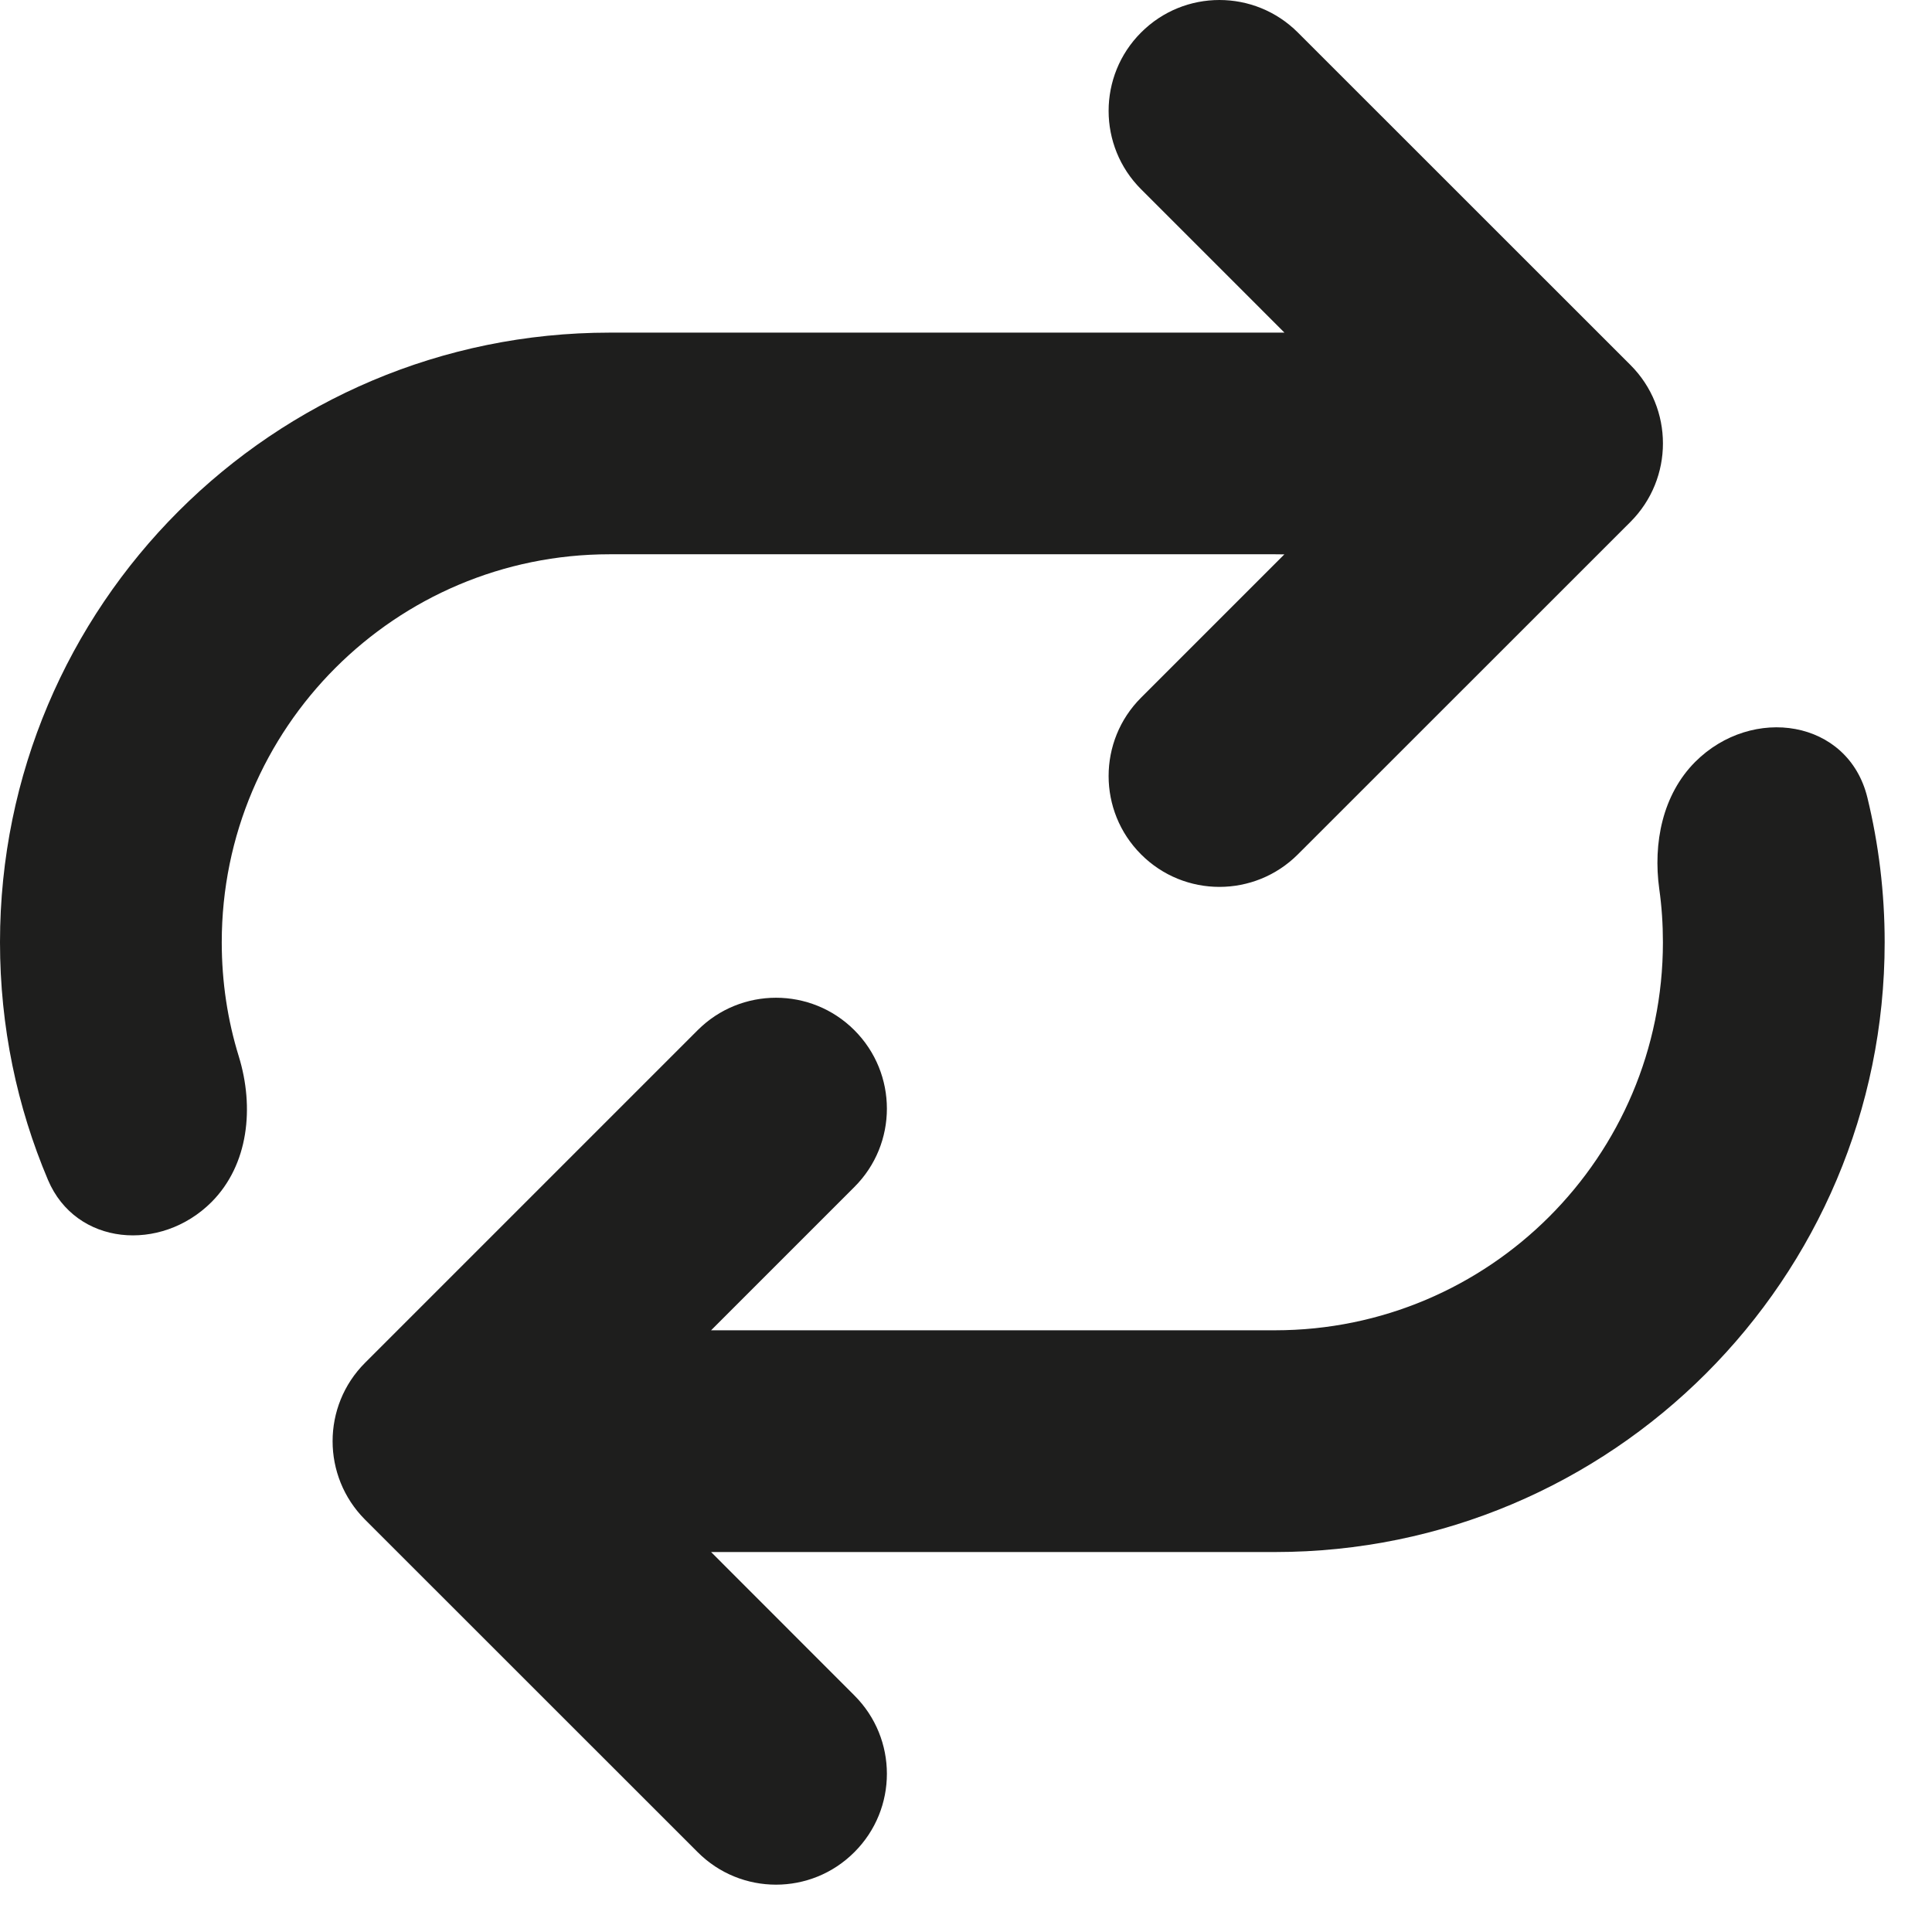
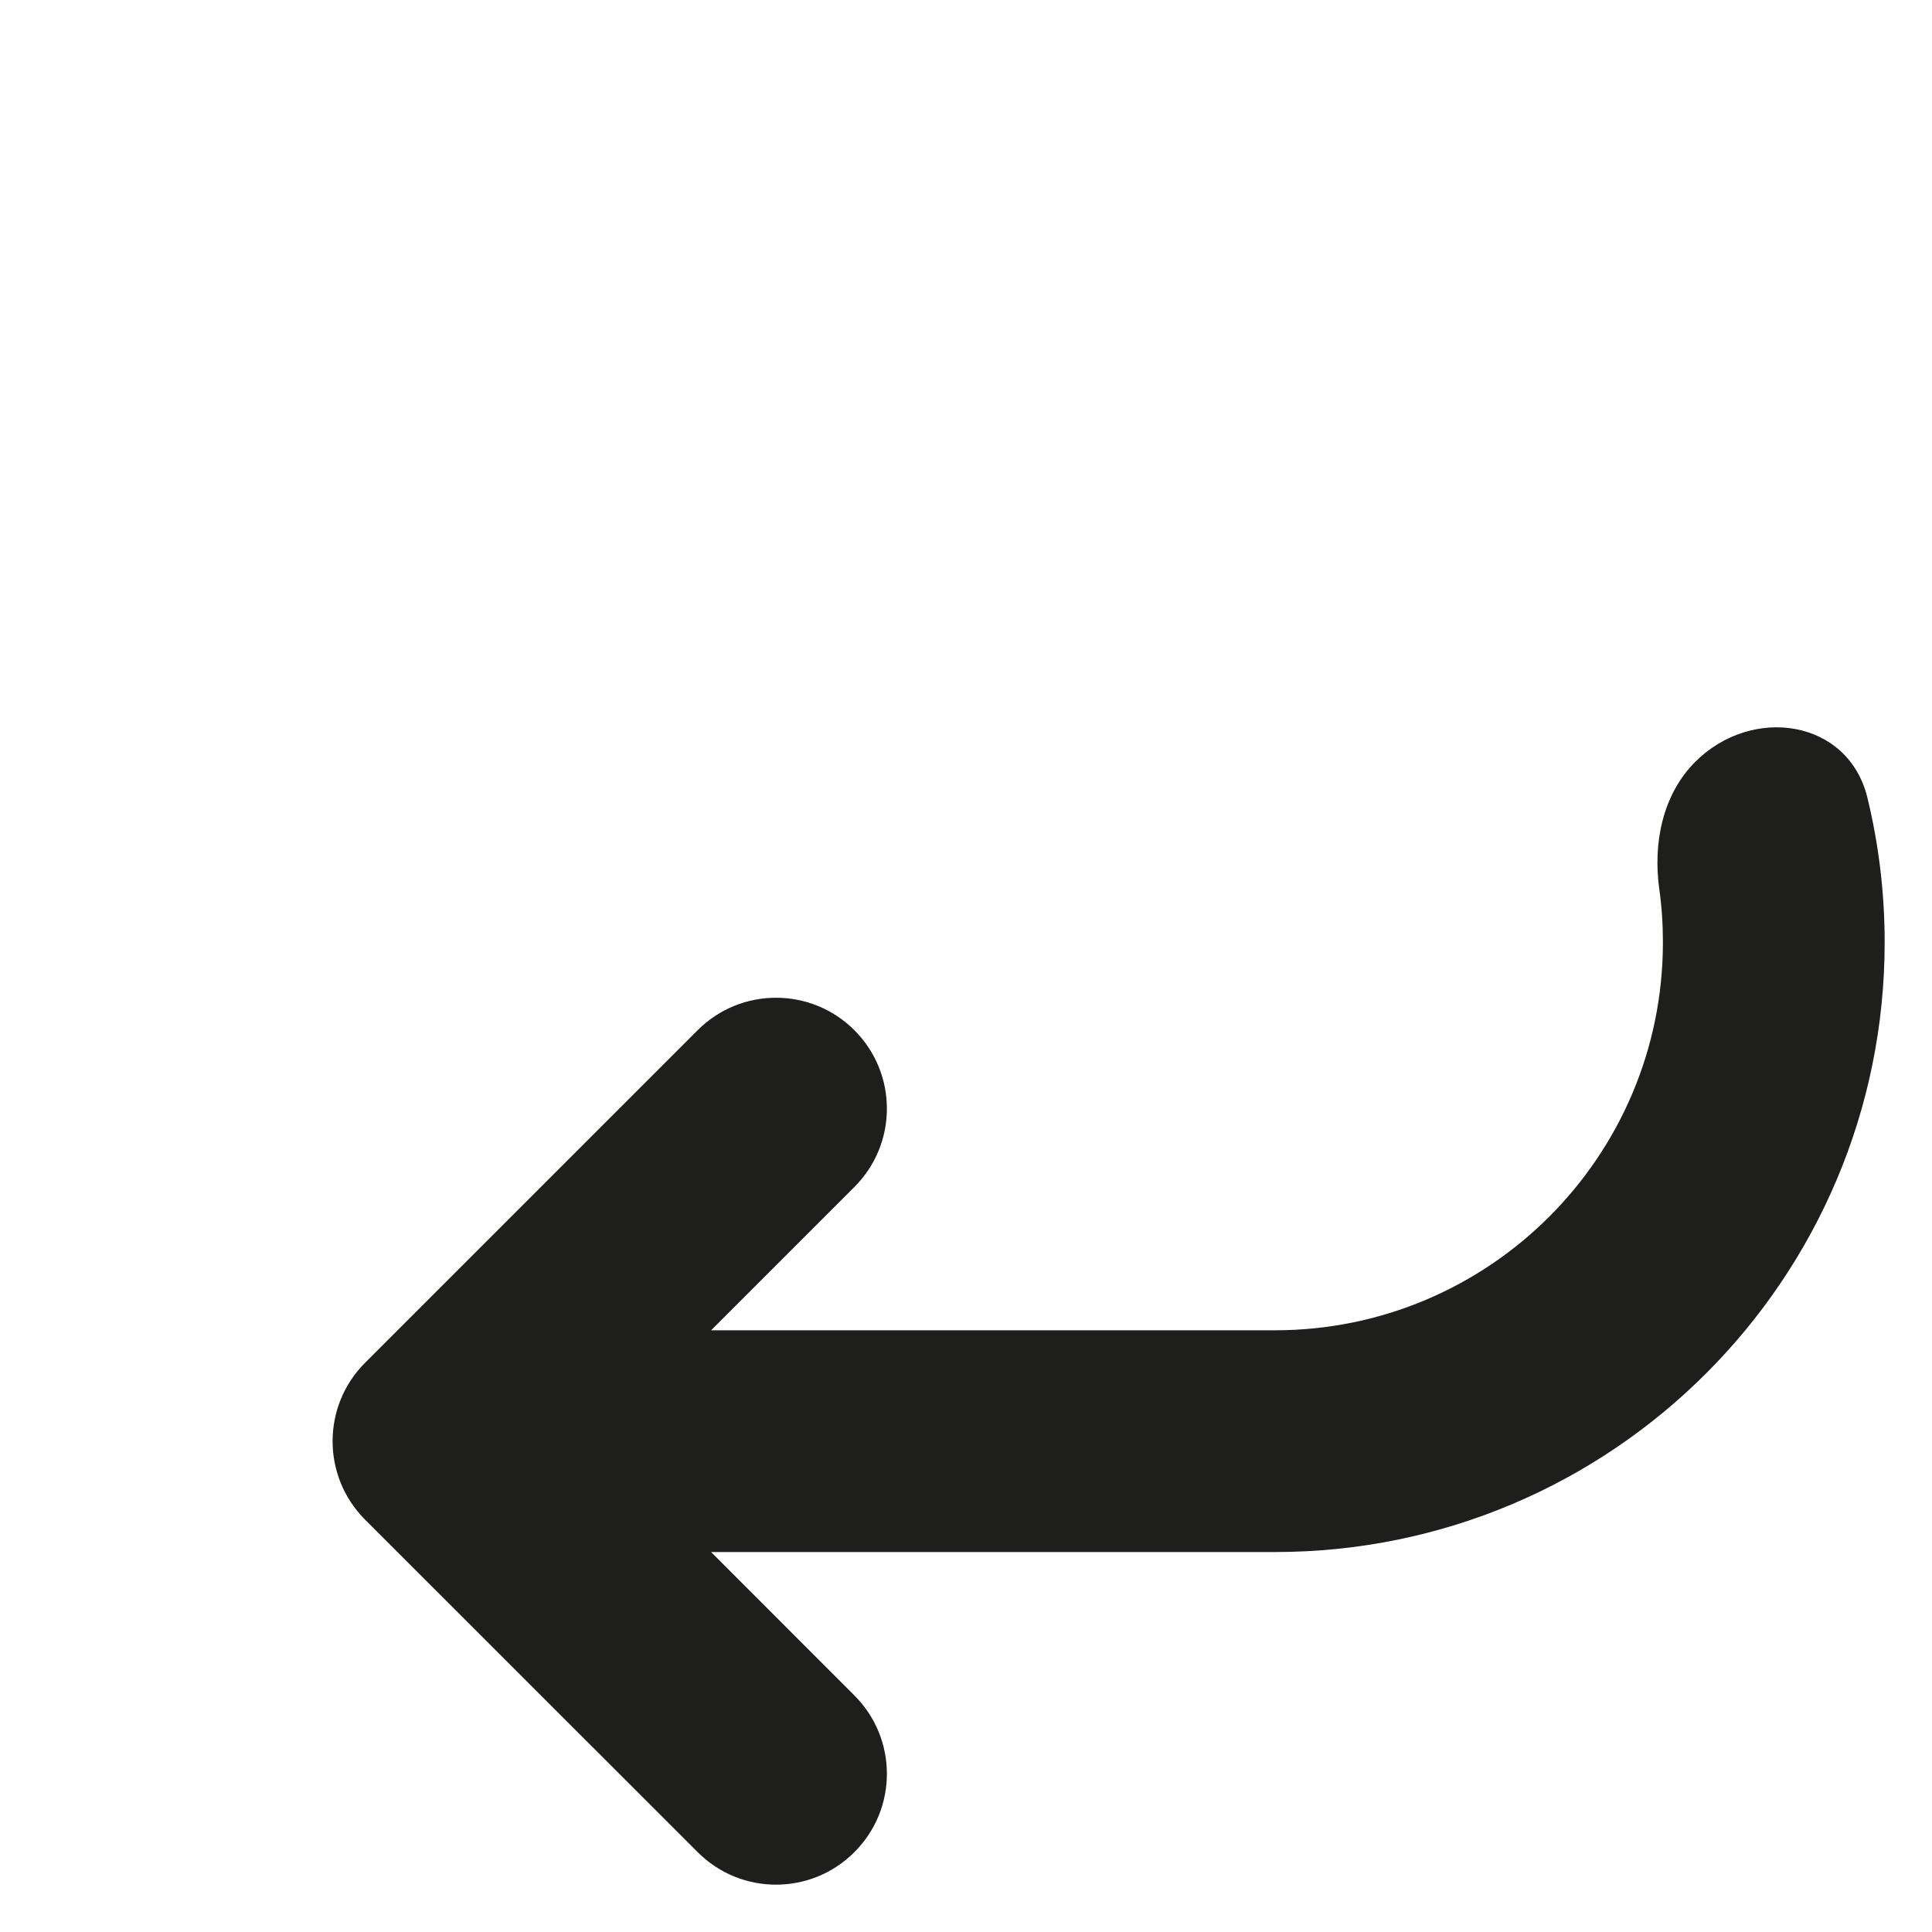
<svg xmlns="http://www.w3.org/2000/svg" fill="none" height="100%" overflow="visible" preserveAspectRatio="none" style="display: block;" viewBox="0 0 18 18" width="100%">
  <g id="Vector">
-     <path d="M10.631 0.303C11.034 -0.101 11.688 -0.101 12.092 0.303L15.191 3.401C15.594 3.804 15.594 4.458 15.191 4.862L12.092 7.96C11.688 8.364 11.034 8.364 10.631 7.96C10.228 7.557 10.228 6.903 10.631 6.5L11.966 5.165C11.936 5.165 11.907 5.164 11.878 5.164H5.681C3.684 5.164 2.066 6.783 2.066 8.779C2.066 9.15 2.121 9.507 2.225 9.843C2.37 10.315 2.318 10.851 1.97 11.2C1.498 11.671 0.707 11.607 0.447 10.993C0.159 10.313 0 9.565 0 8.779C0 5.642 2.543 3.099 5.681 3.099H11.878C11.908 3.099 11.938 3.099 11.967 3.099L10.631 1.763C10.228 1.36 10.228 0.706 10.631 0.303Z" fill="#030302" fill-opacity="0.89" />
    <path d="M7.96 17.256C7.557 17.66 6.903 17.66 6.5 17.256L3.401 14.158C2.998 13.754 2.998 13.1 3.401 12.697L6.5 9.598C6.903 9.195 7.557 9.195 7.96 9.598C8.364 10.002 8.364 10.656 7.96 11.059L6.625 12.394H11.878C13.874 12.394 15.493 10.776 15.493 8.779C15.493 8.611 15.482 8.445 15.459 8.283C15.4 7.855 15.489 7.404 15.794 7.098C16.325 6.568 17.22 6.702 17.398 7.431C17.503 7.863 17.559 8.315 17.559 8.779C17.559 11.917 15.015 14.46 11.878 14.46H6.625L7.96 15.796C8.364 16.199 8.364 16.853 7.96 17.256Z" fill="#030302" fill-opacity="0.89" />
  </g>
</svg>